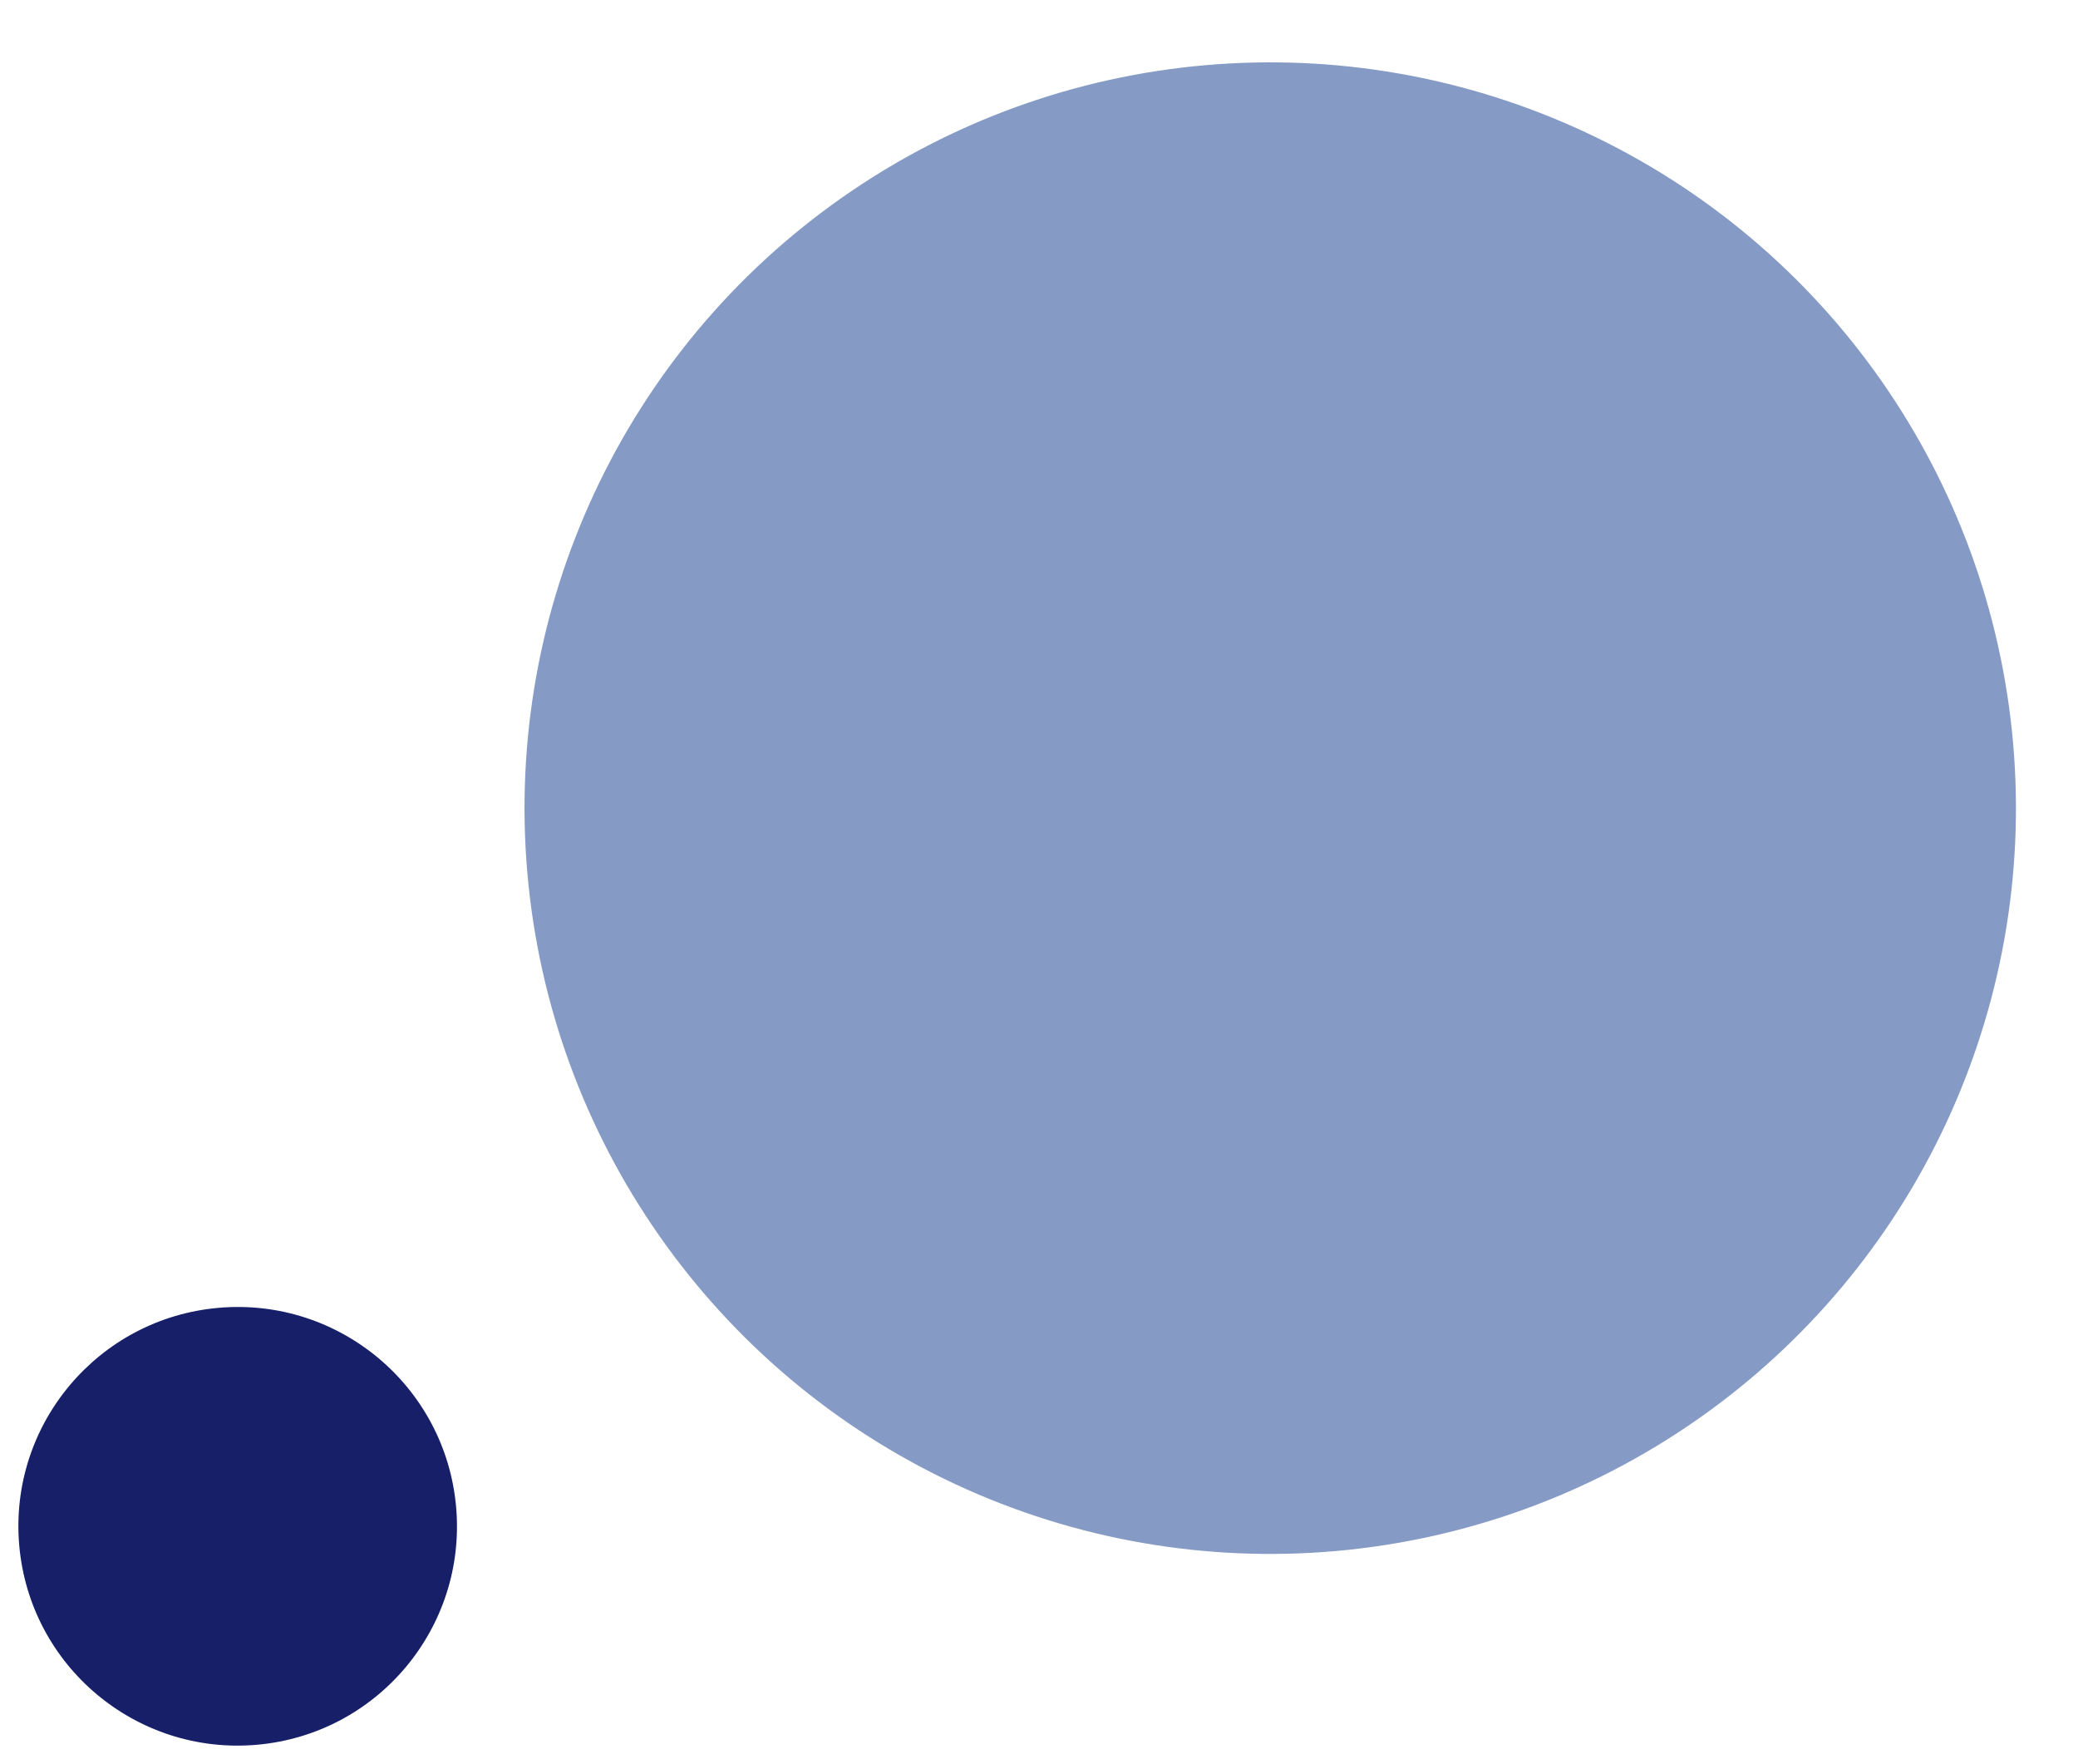
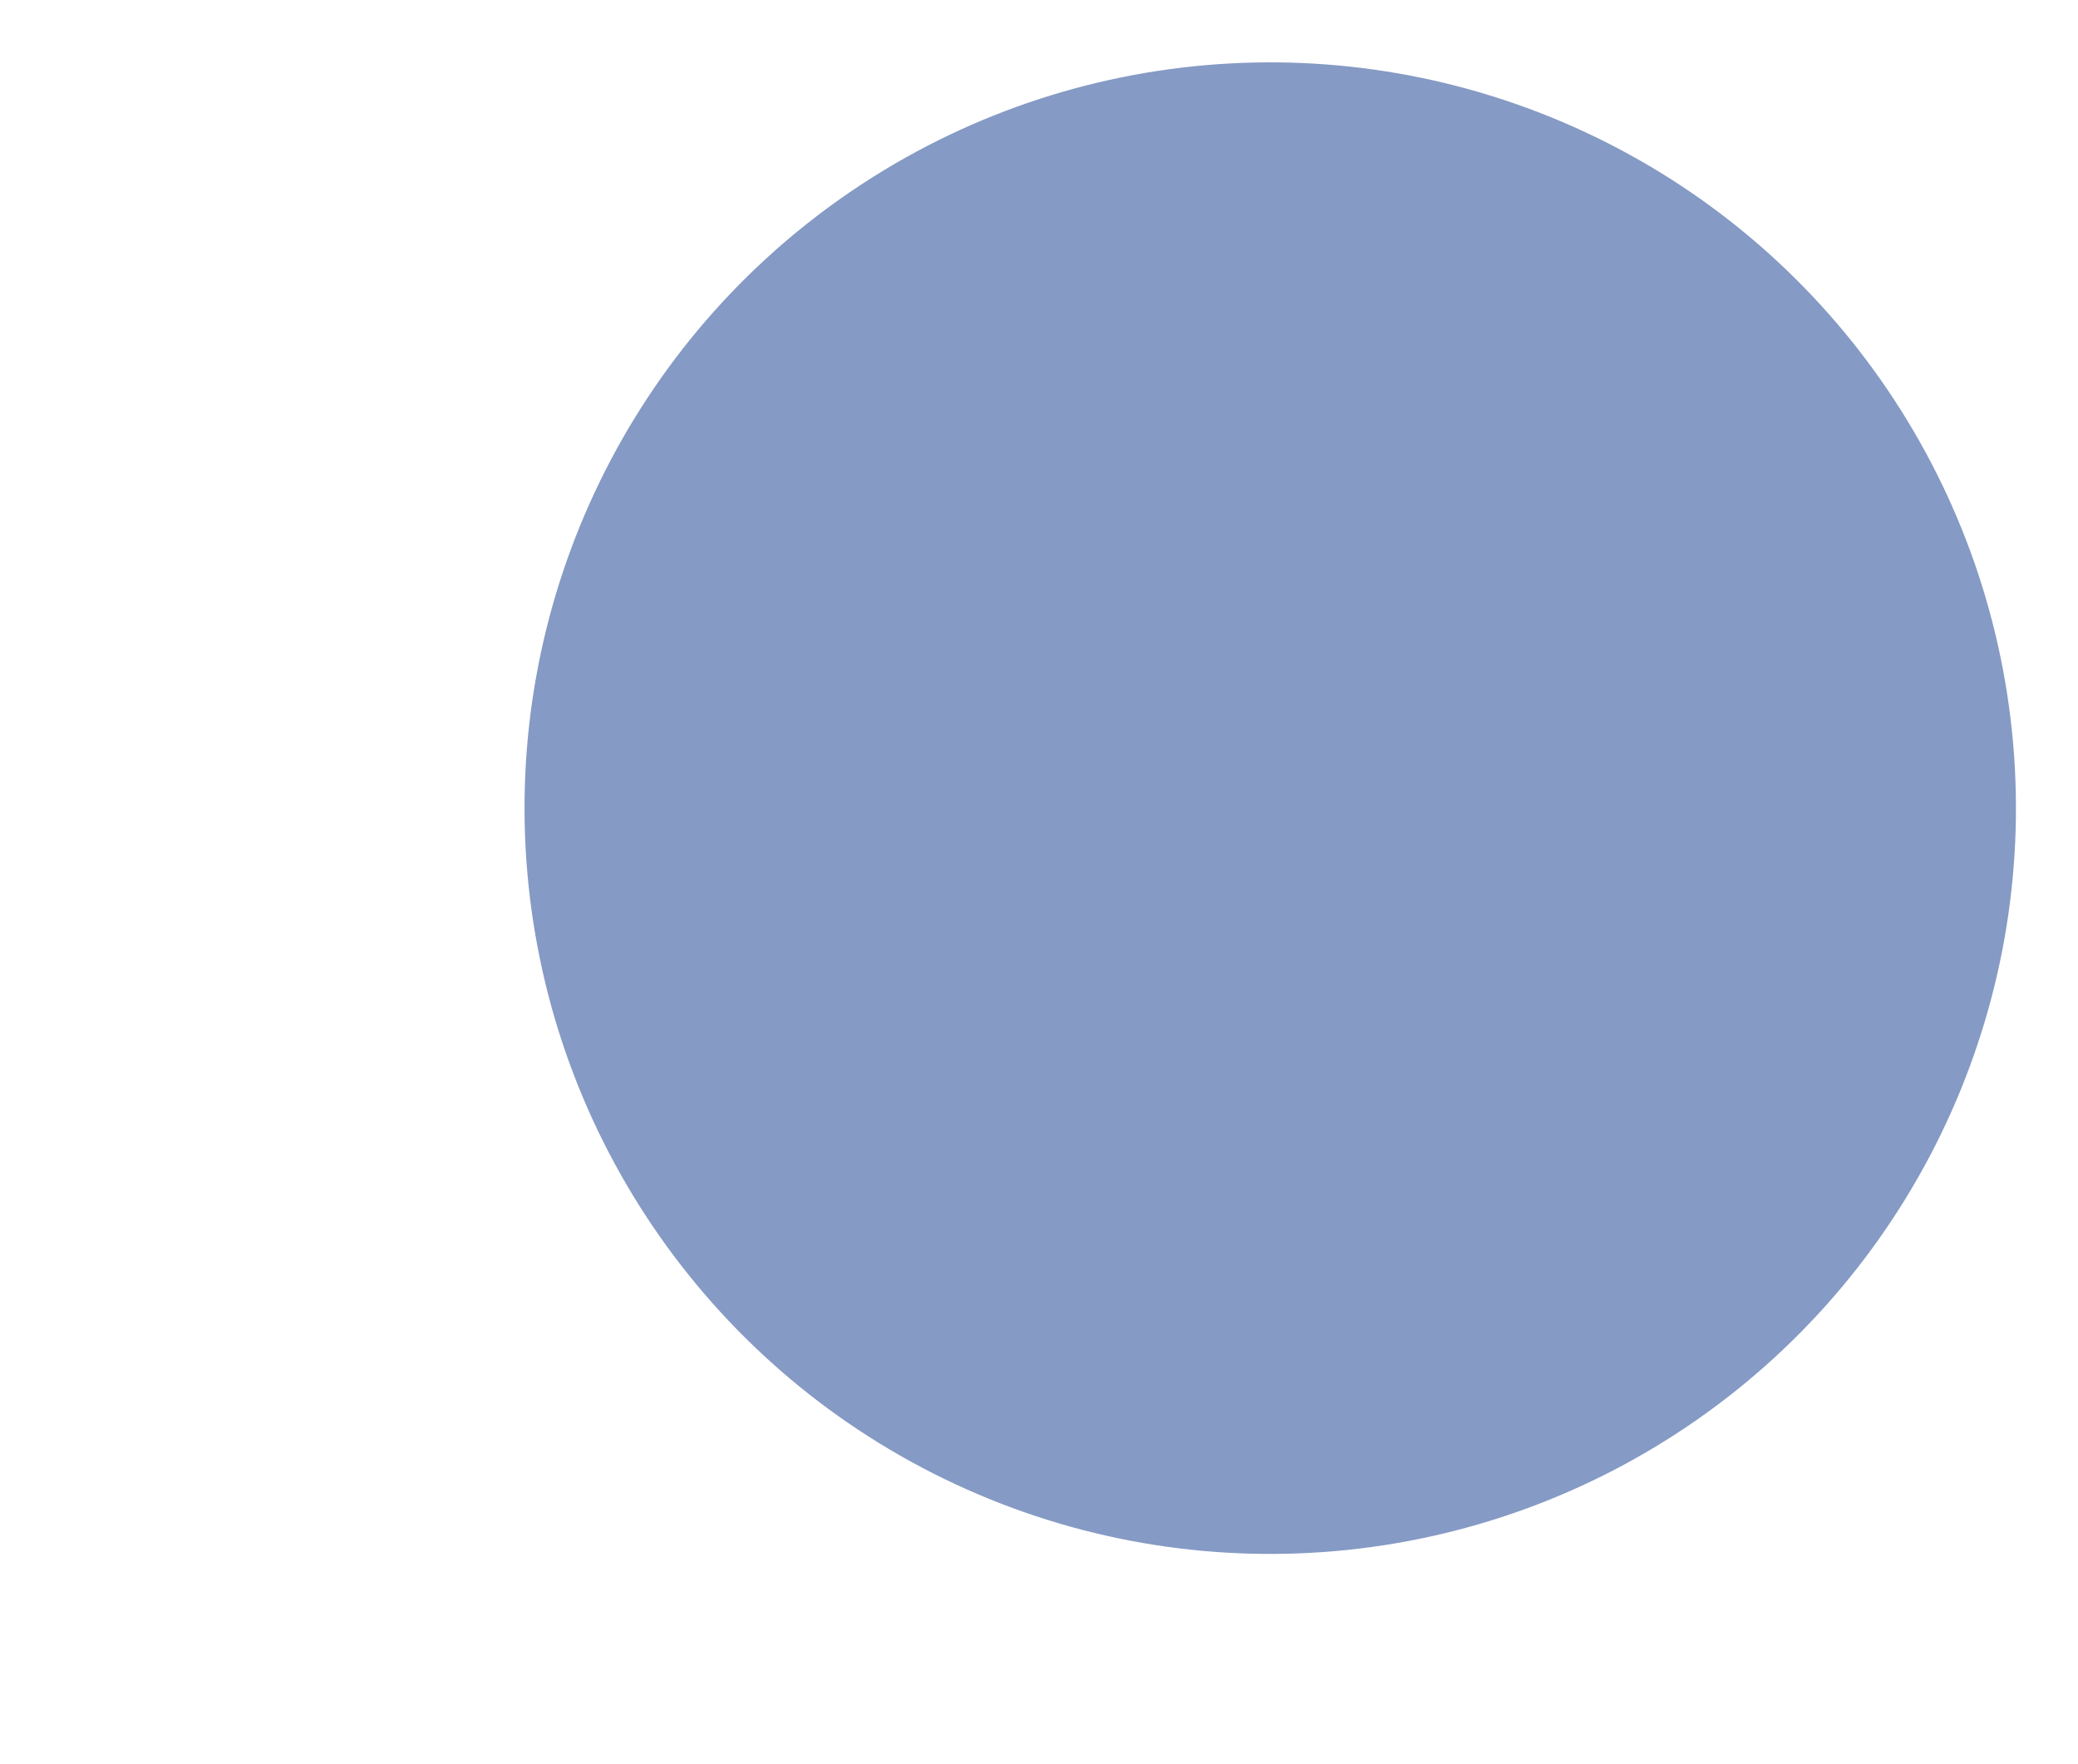
<svg xmlns="http://www.w3.org/2000/svg" width="309.809" height="262.956" viewBox="0 0 309.809 262.956">
  <g id="Groupe_4" data-name="Groupe 4" transform="translate(-348.797 -117.101)">
    <circle id="Ellipse_15" data-name="Ellipse 15" cx="111.2" cy="111.2" r="111.2" transform="matrix(-0.996, 0.087, -0.087, -0.996, 658.606, 338.655)" fill="#859ac4" />
-     <circle id="Ellipse_16" data-name="Ellipse 16" cx="32.7" cy="32.7" r="32.7" transform="matrix(-0.996, 0.087, -0.087, -0.996, 419.648, 374.357)" fill="#161f68" />
  </g>
</svg>